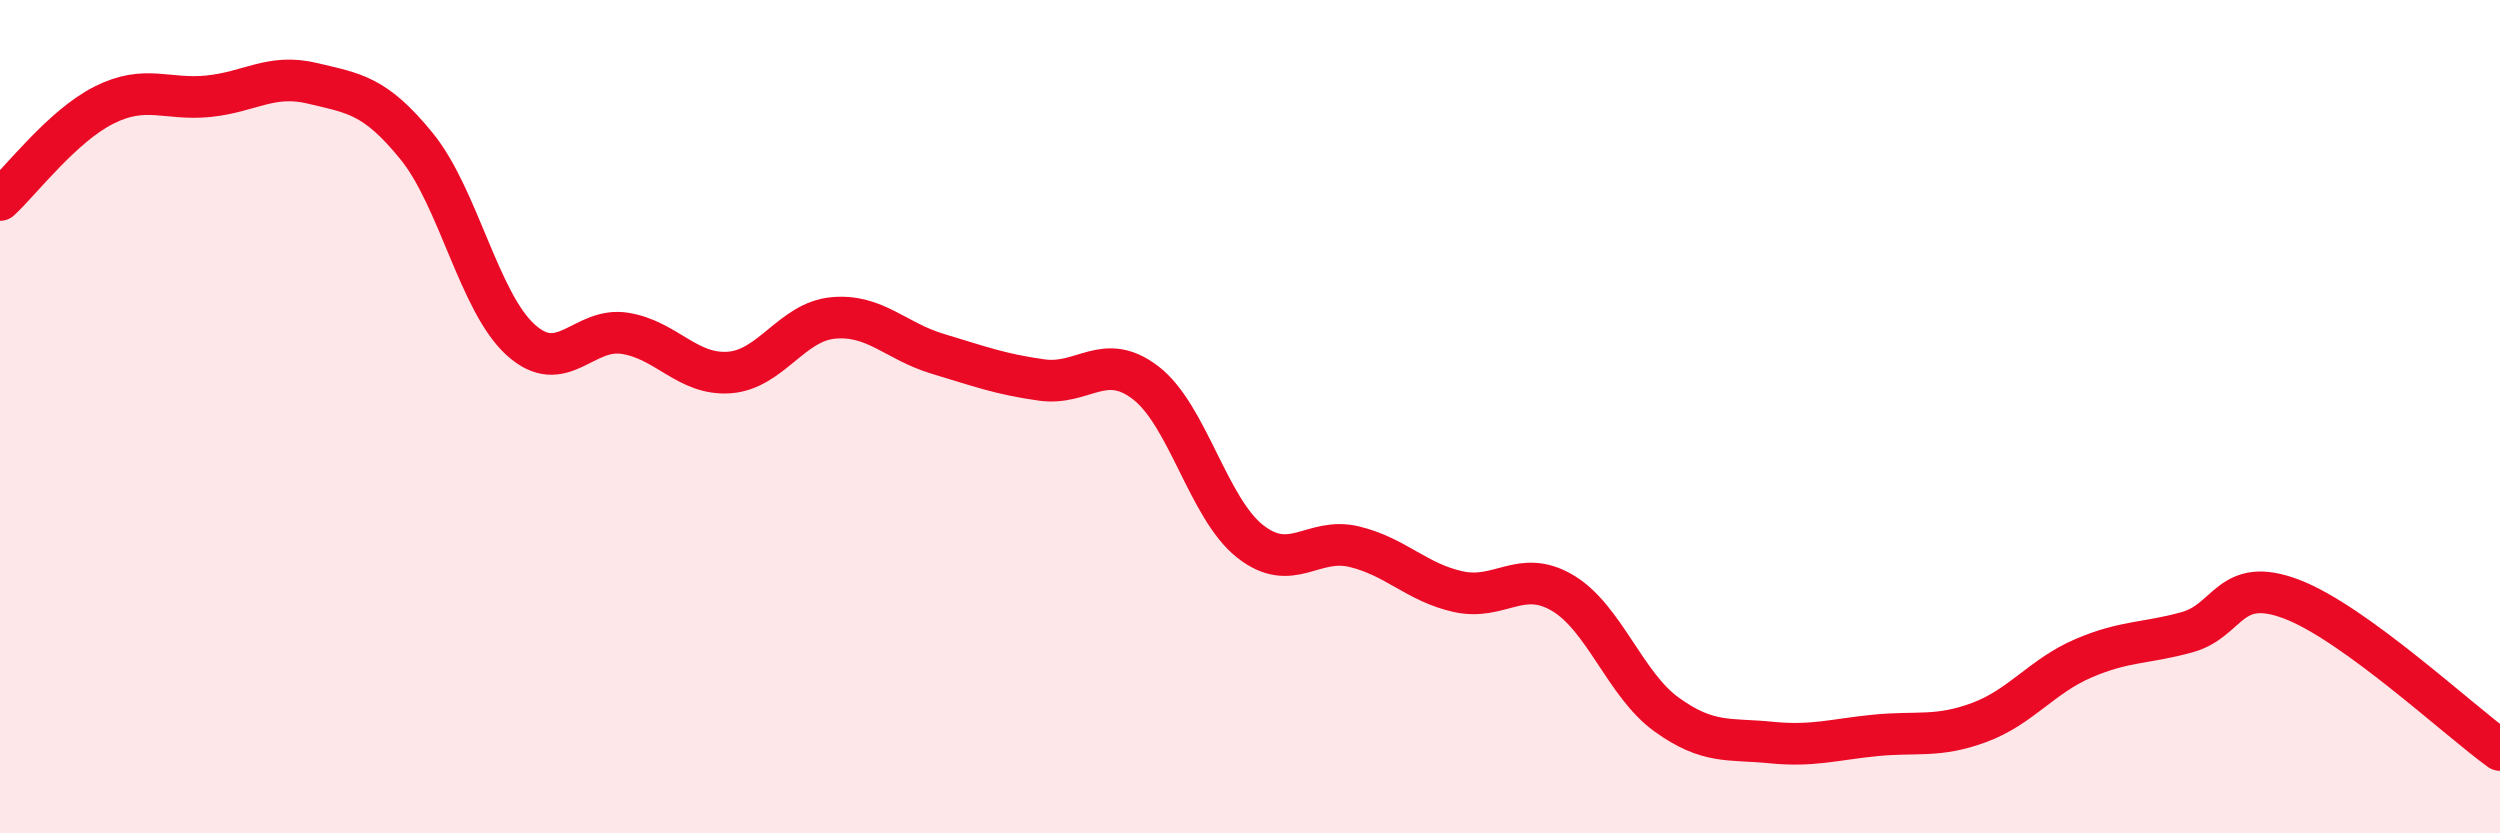
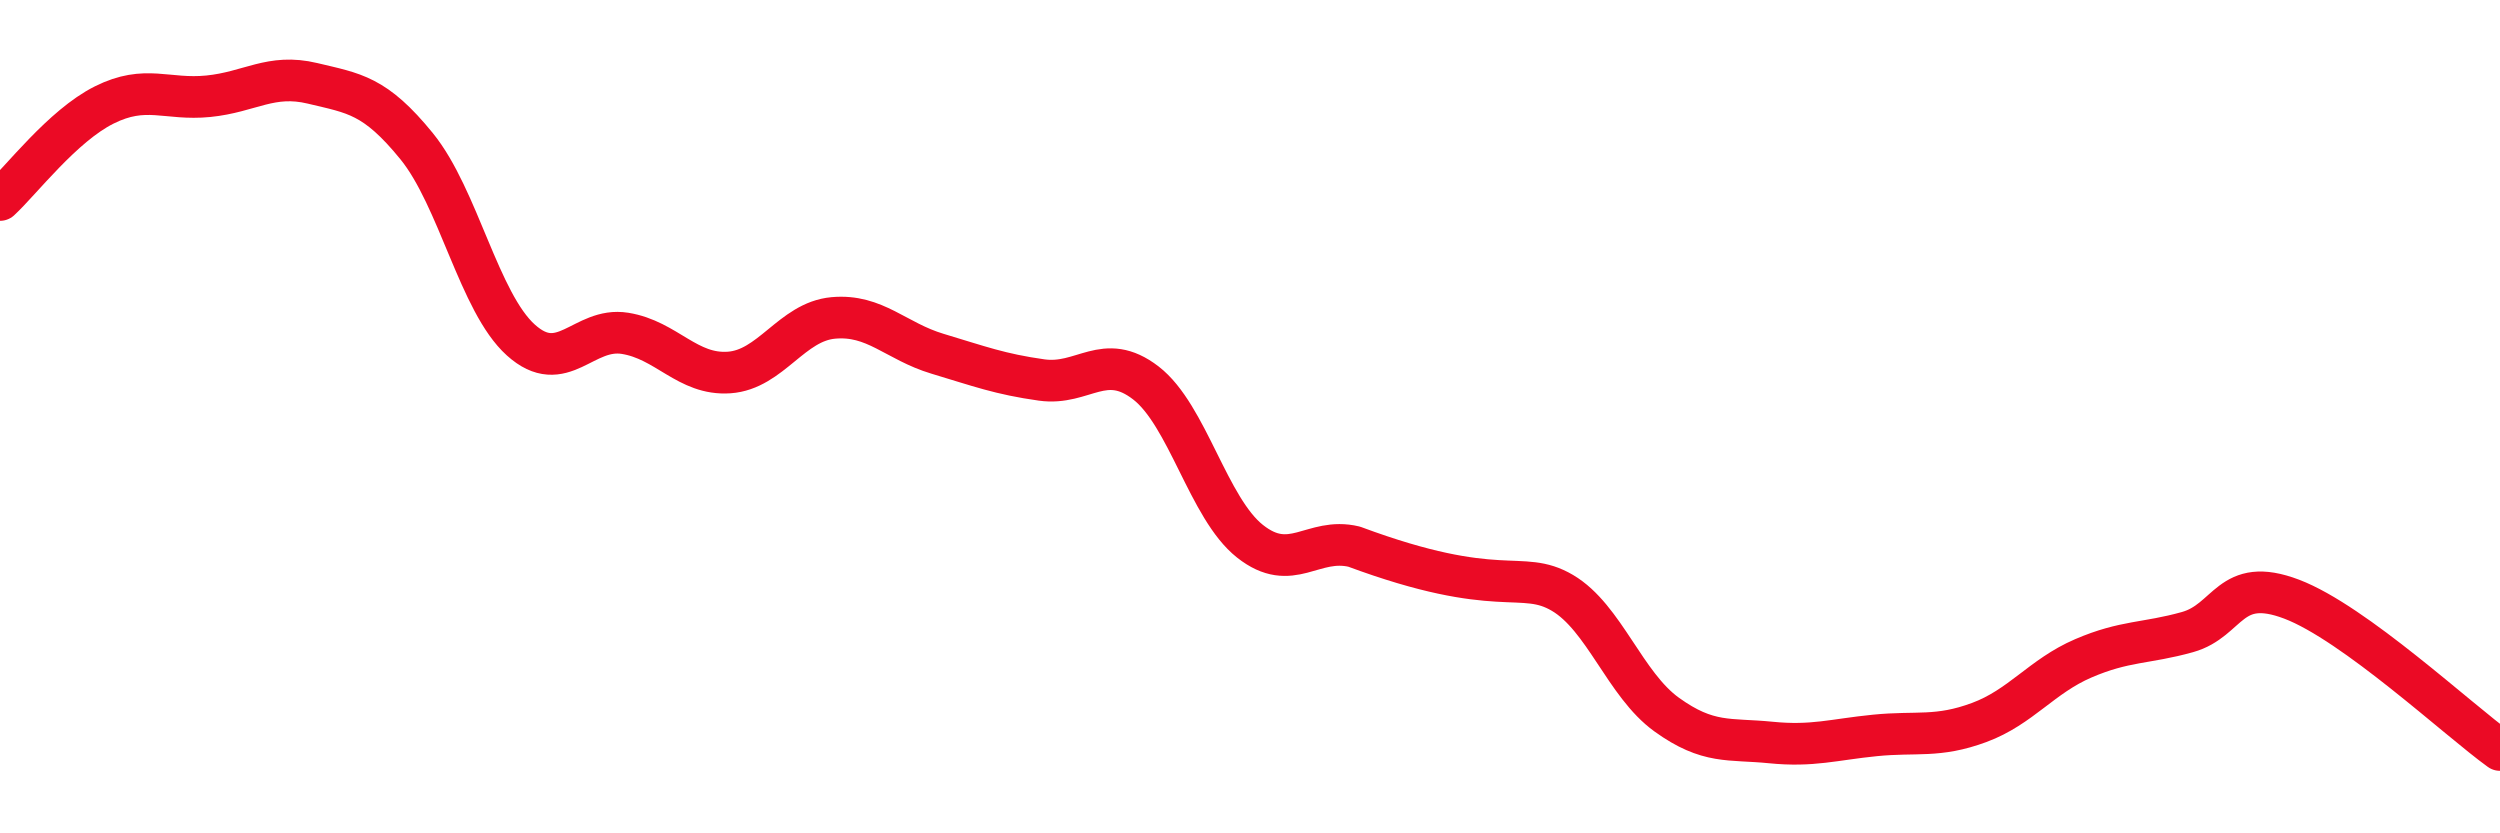
<svg xmlns="http://www.w3.org/2000/svg" width="60" height="20" viewBox="0 0 60 20">
-   <path d="M 0,4.8 C 0.5,4.34 1.5,3.02 2.5,2.52 C 3.5,2.02 4,2.41 5,2.31 C 6,2.21 6.5,1.76 7.5,2 C 8.5,2.24 9,2.28 10,3.51 C 11,4.74 11.5,7.26 12.5,8.16 C 13.5,9.06 14,7.84 15,8 C 16,8.16 16.5,9.01 17.5,8.94 C 18.5,8.87 19,7.72 20,7.63 C 21,7.54 21.5,8.19 22.5,8.49 C 23.5,8.79 24,8.98 25,9.12 C 26,9.26 26.5,8.42 27.5,9.19 C 28.5,9.96 29,12.2 30,12.99 C 31,13.78 31.5,12.88 32.5,13.12 C 33.5,13.36 34,13.98 35,14.2 C 36,14.42 36.5,13.64 37.5,14.23 C 38.5,14.82 39,16.43 40,17.15 C 41,17.87 41.5,17.72 42.5,17.82 C 43.5,17.92 44,17.75 45,17.65 C 46,17.55 46.5,17.71 47.5,17.34 C 48.5,16.97 49,16.23 50,15.8 C 51,15.37 51.5,15.45 52.5,15.17 C 53.5,14.89 53.5,13.81 55,14.38 C 56.5,14.95 59,17.28 60,18L60 20L0 20Z" fill="#EB0A25" opacity="0.1" stroke-linecap="round" stroke-linejoin="round" />
-   <path d="M 0,4.8 C 0.5,4.34 1.5,3.02 2.5,2.52 C 3.5,2.02 4,2.41 5,2.31 C 6,2.21 6.5,1.76 7.5,2 C 8.5,2.24 9,2.28 10,3.51 C 11,4.74 11.5,7.26 12.5,8.16 C 13.5,9.06 14,7.84 15,8 C 16,8.16 16.5,9.01 17.5,8.94 C 18.5,8.87 19,7.72 20,7.63 C 21,7.54 21.5,8.19 22.5,8.49 C 23.5,8.79 24,8.98 25,9.12 C 26,9.26 26.5,8.42 27.5,9.19 C 28.5,9.96 29,12.2 30,12.99 C 31,13.78 31.5,12.88 32.5,13.12 C 33.5,13.36 34,13.98 35,14.2 C 36,14.42 36.5,13.64 37.5,14.23 C 38.5,14.82 39,16.43 40,17.15 C 41,17.87 41.5,17.72 42.5,17.82 C 43.5,17.92 44,17.75 45,17.65 C 46,17.55 46.5,17.71 47.5,17.34 C 48.5,16.97 49,16.23 50,15.8 C 51,15.37 51.5,15.45 52.5,15.17 C 53.5,14.89 53.5,13.81 55,14.38 C 56.5,14.95 59,17.28 60,18" stroke="#EB0A25" stroke-width="1" fill="none" stroke-linecap="round" stroke-linejoin="round" />
+   <path d="M 0,4.8 C 0.5,4.34 1.5,3.02 2.5,2.52 C 3.5,2.02 4,2.41 5,2.31 C 6,2.21 6.5,1.76 7.5,2 C 8.5,2.24 9,2.28 10,3.51 C 11,4.74 11.5,7.26 12.5,8.16 C 13.5,9.06 14,7.84 15,8 C 16,8.16 16.5,9.01 17.5,8.94 C 18.5,8.87 19,7.72 20,7.63 C 21,7.54 21.5,8.19 22.5,8.49 C 23.5,8.79 24,8.98 25,9.12 C 26,9.26 26.5,8.42 27.5,9.19 C 28.5,9.96 29,12.2 30,12.99 C 31,13.78 31.5,12.88 32.5,13.12 C 36,14.42 36.5,13.64 37.5,14.23 C 38.5,14.82 39,16.43 40,17.15 C 41,17.87 41.5,17.72 42.5,17.82 C 43.5,17.92 44,17.75 45,17.65 C 46,17.55 46.5,17.71 47.5,17.34 C 48.5,16.97 49,16.23 50,15.8 C 51,15.37 51.5,15.45 52.5,15.17 C 53.5,14.89 53.5,13.81 55,14.38 C 56.5,14.95 59,17.28 60,18" stroke="#EB0A25" stroke-width="1" fill="none" stroke-linecap="round" stroke-linejoin="round" />
</svg>